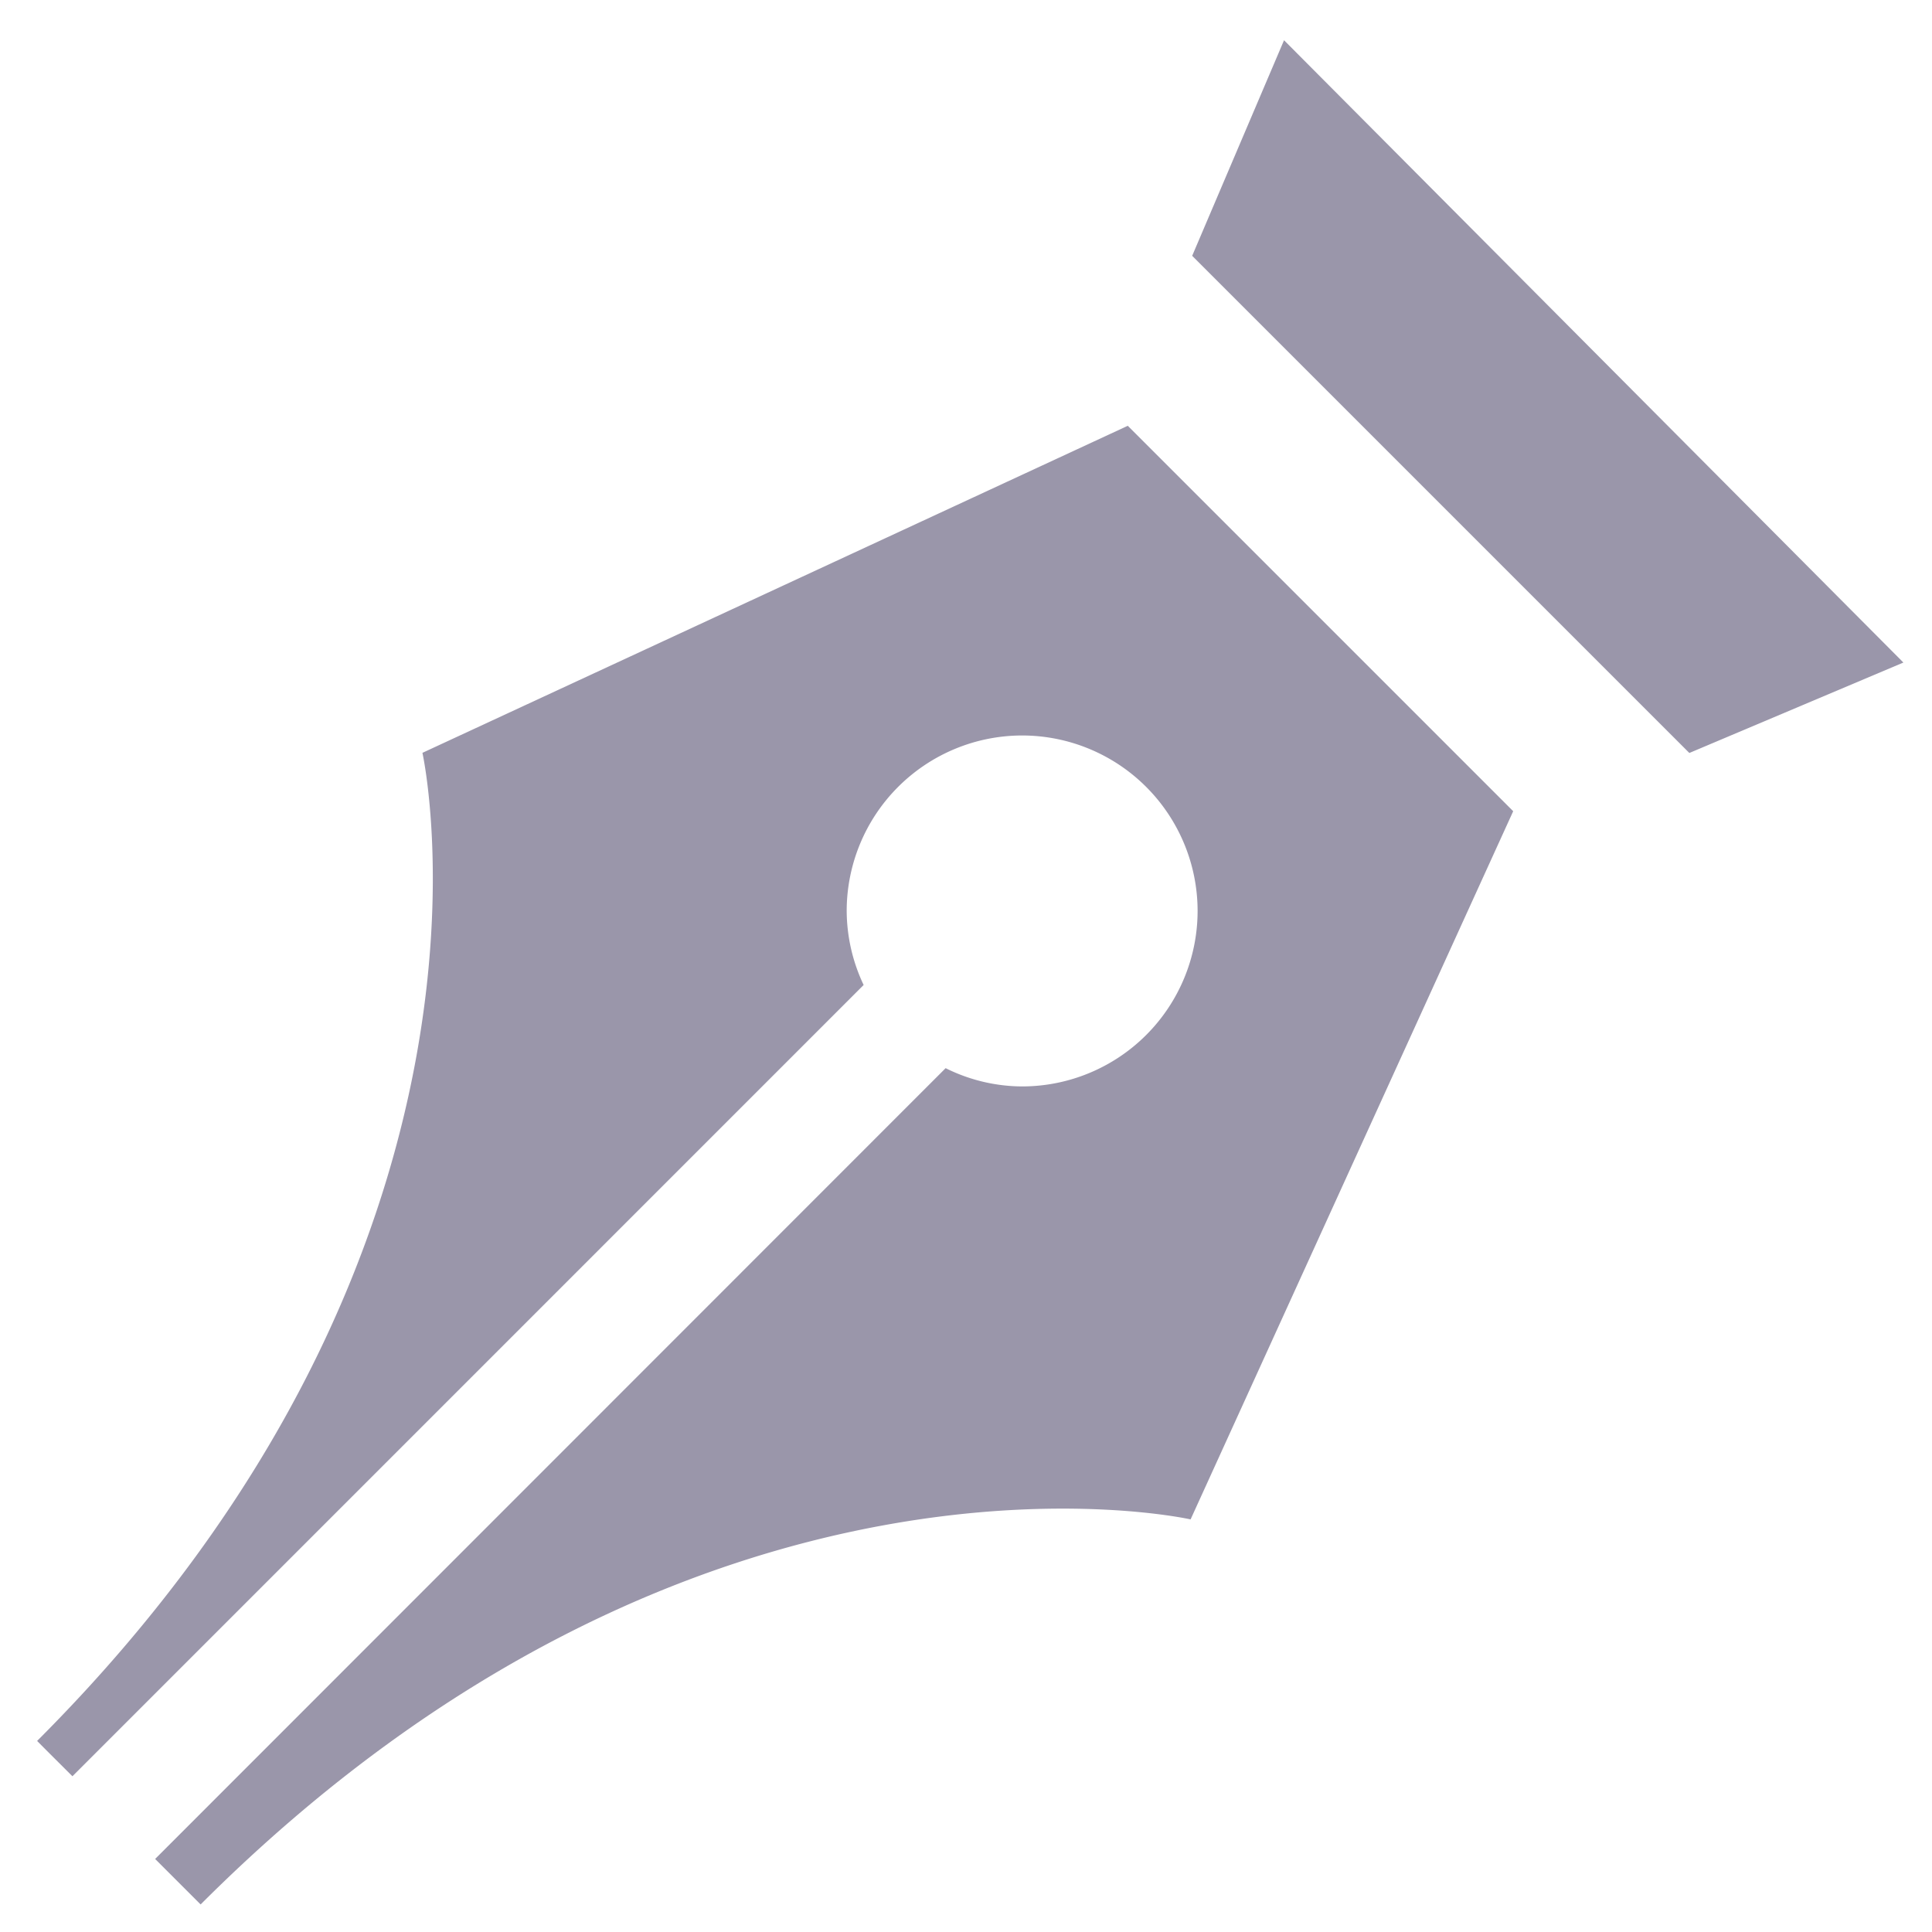
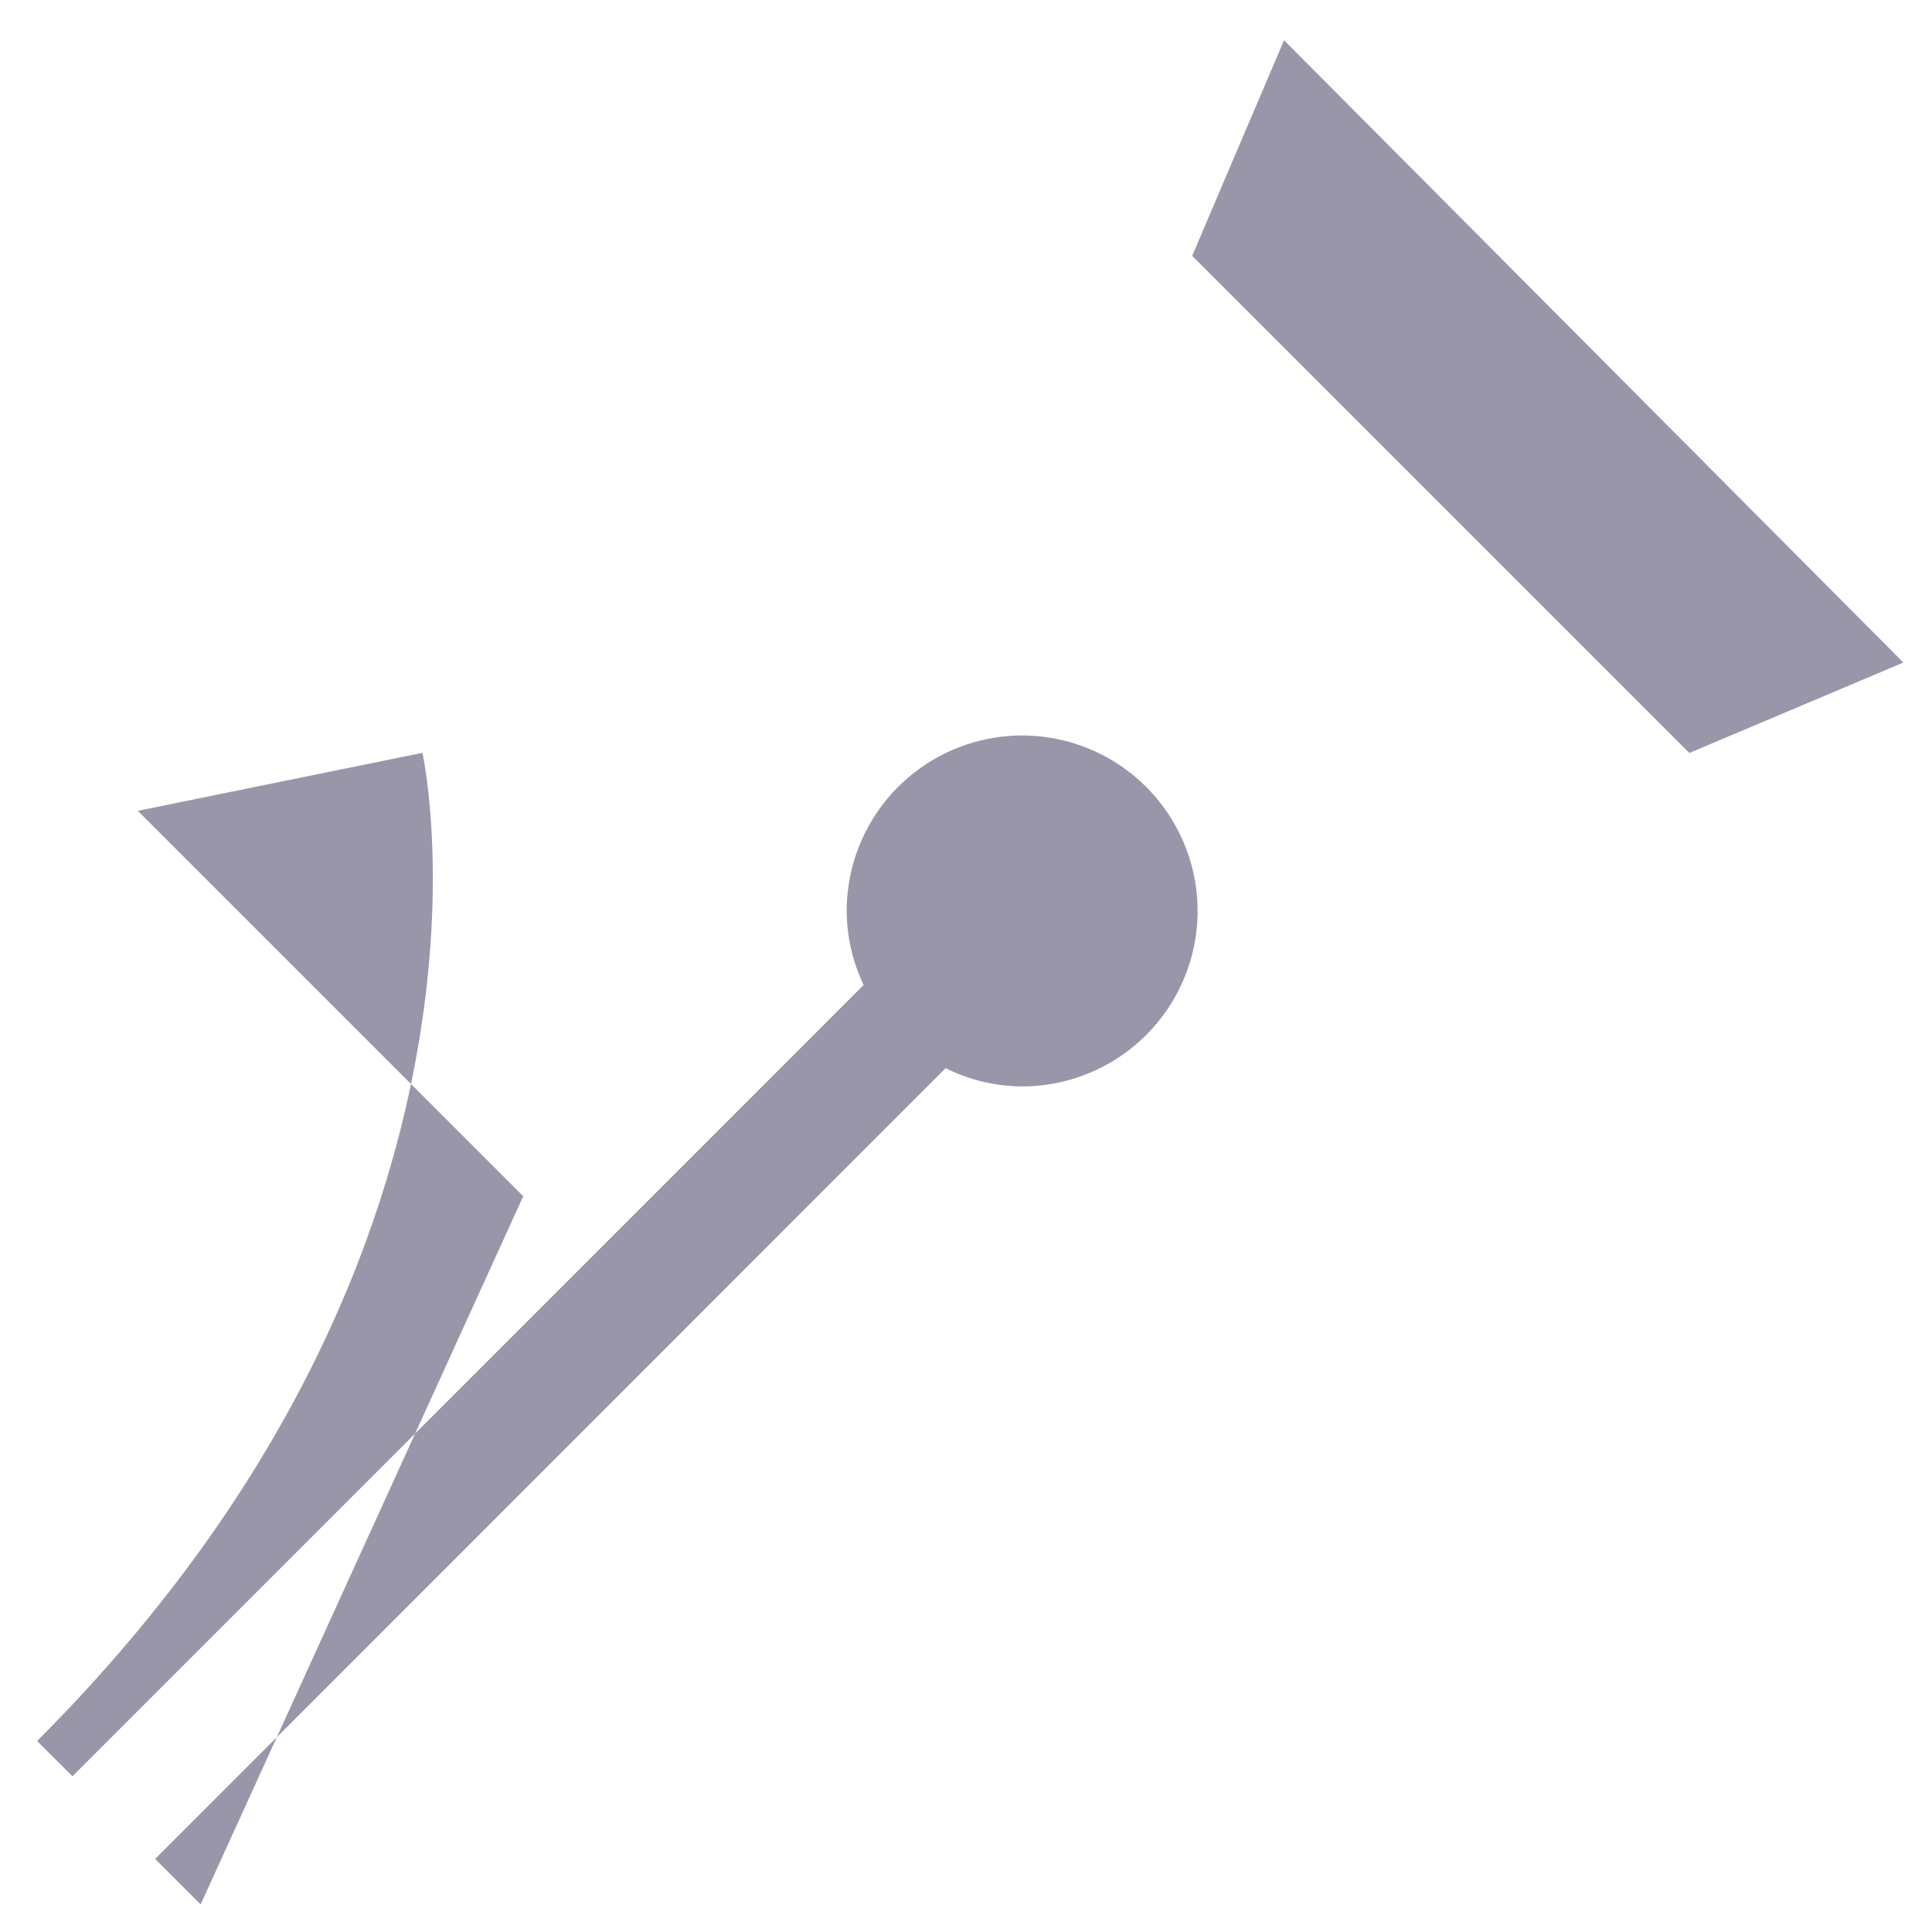
<svg xmlns="http://www.w3.org/2000/svg" width="57" height="57" fill="none">
-   <path fill="#9A96AA" fill-rule="evenodd" d="m37.883 1.187-2.71 6.36 14.668 14.668 6.315-2.668zM12.463 22.211s3.244 14.54-11.368 29.152c.334.338.69.69 1.042 1.042L25.48 29.06a5.15 5.15 0 0 1-.5-2.184 5.18 5.18 0 0 1 5.176-5.177 5.18 5.18 0 0 1 5.177 5.177 5.18 5.18 0 0 1-5.177 5.177 5.1 5.1 0 0 1-2.257-.539L4.577 54.845l1.342 1.342c14.664-14.66 29.207-11.36 29.207-11.36l9.518-20.894-11.371-11.371z" clip-rule="evenodd" />
+   <path fill="#9A96AA" fill-rule="evenodd" d="m37.883 1.187-2.71 6.36 14.668 14.668 6.315-2.668zM12.463 22.211s3.244 14.54-11.368 29.152c.334.338.69.69 1.042 1.042L25.48 29.06a5.15 5.15 0 0 1-.5-2.184 5.18 5.18 0 0 1 5.176-5.177 5.18 5.18 0 0 1 5.177 5.177 5.18 5.18 0 0 1-5.177 5.177 5.1 5.1 0 0 1-2.257-.539L4.577 54.845l1.342 1.342l9.518-20.894-11.371-11.371z" clip-rule="evenodd" />
</svg>